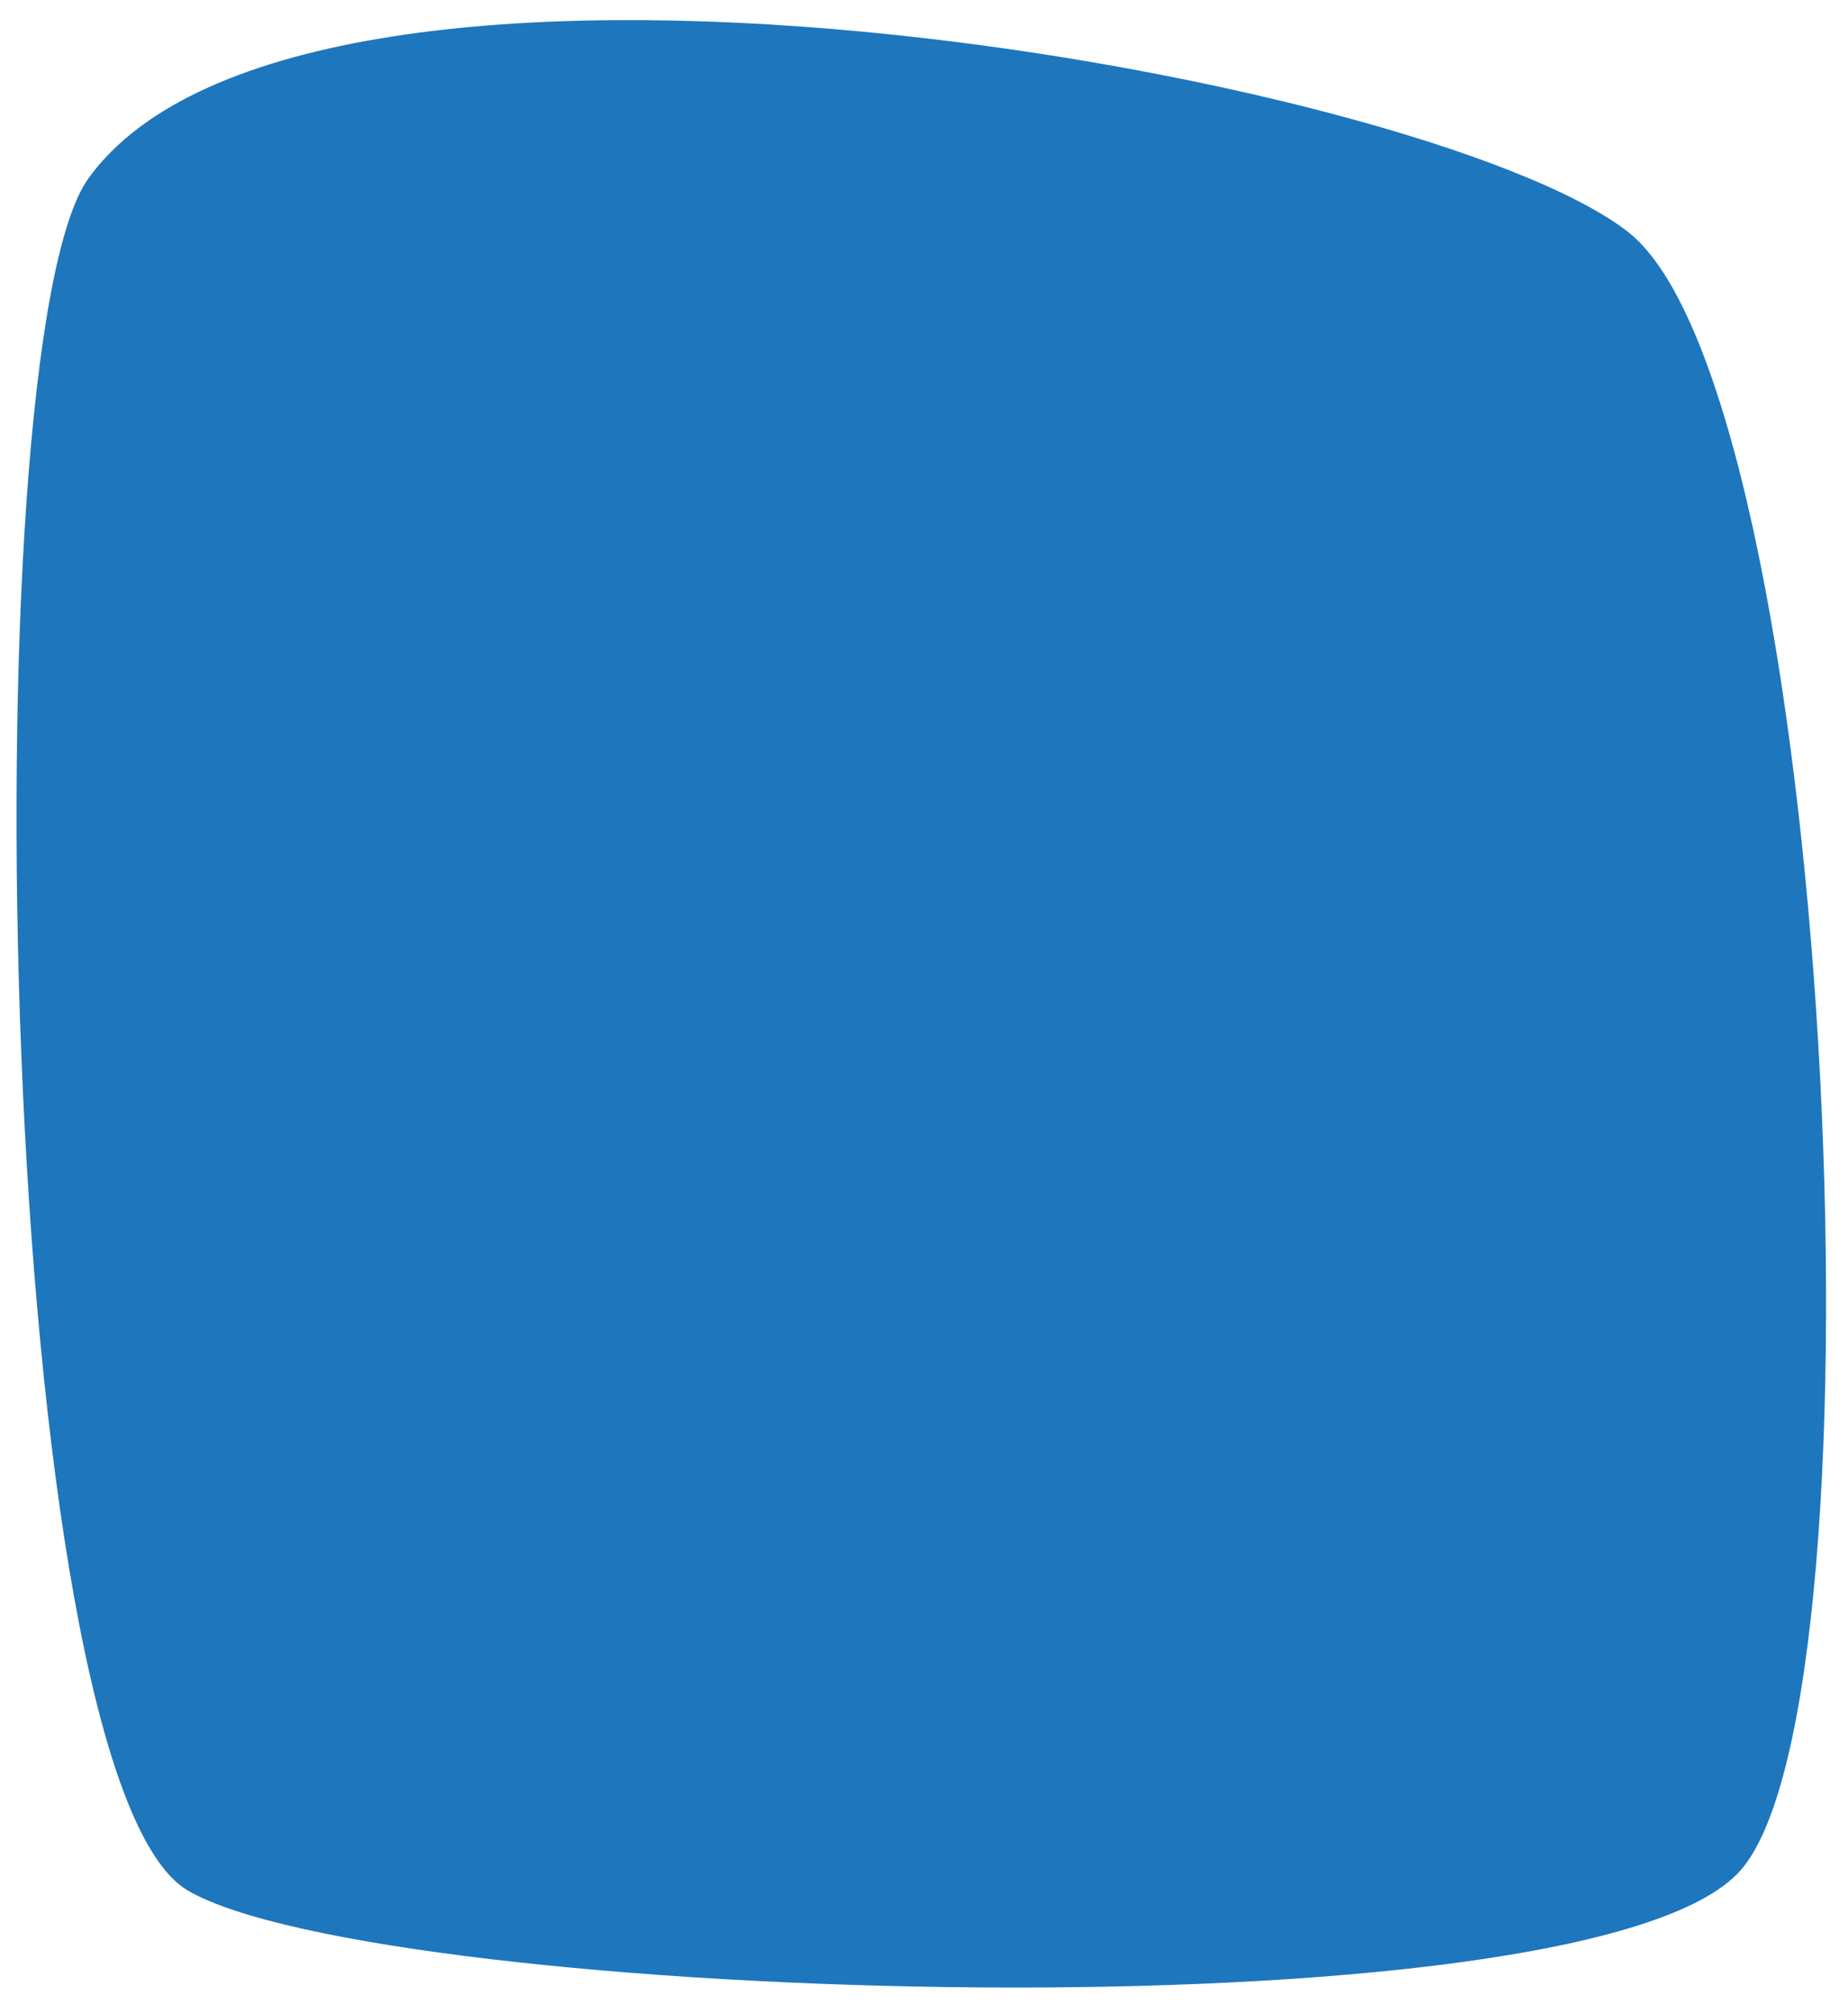
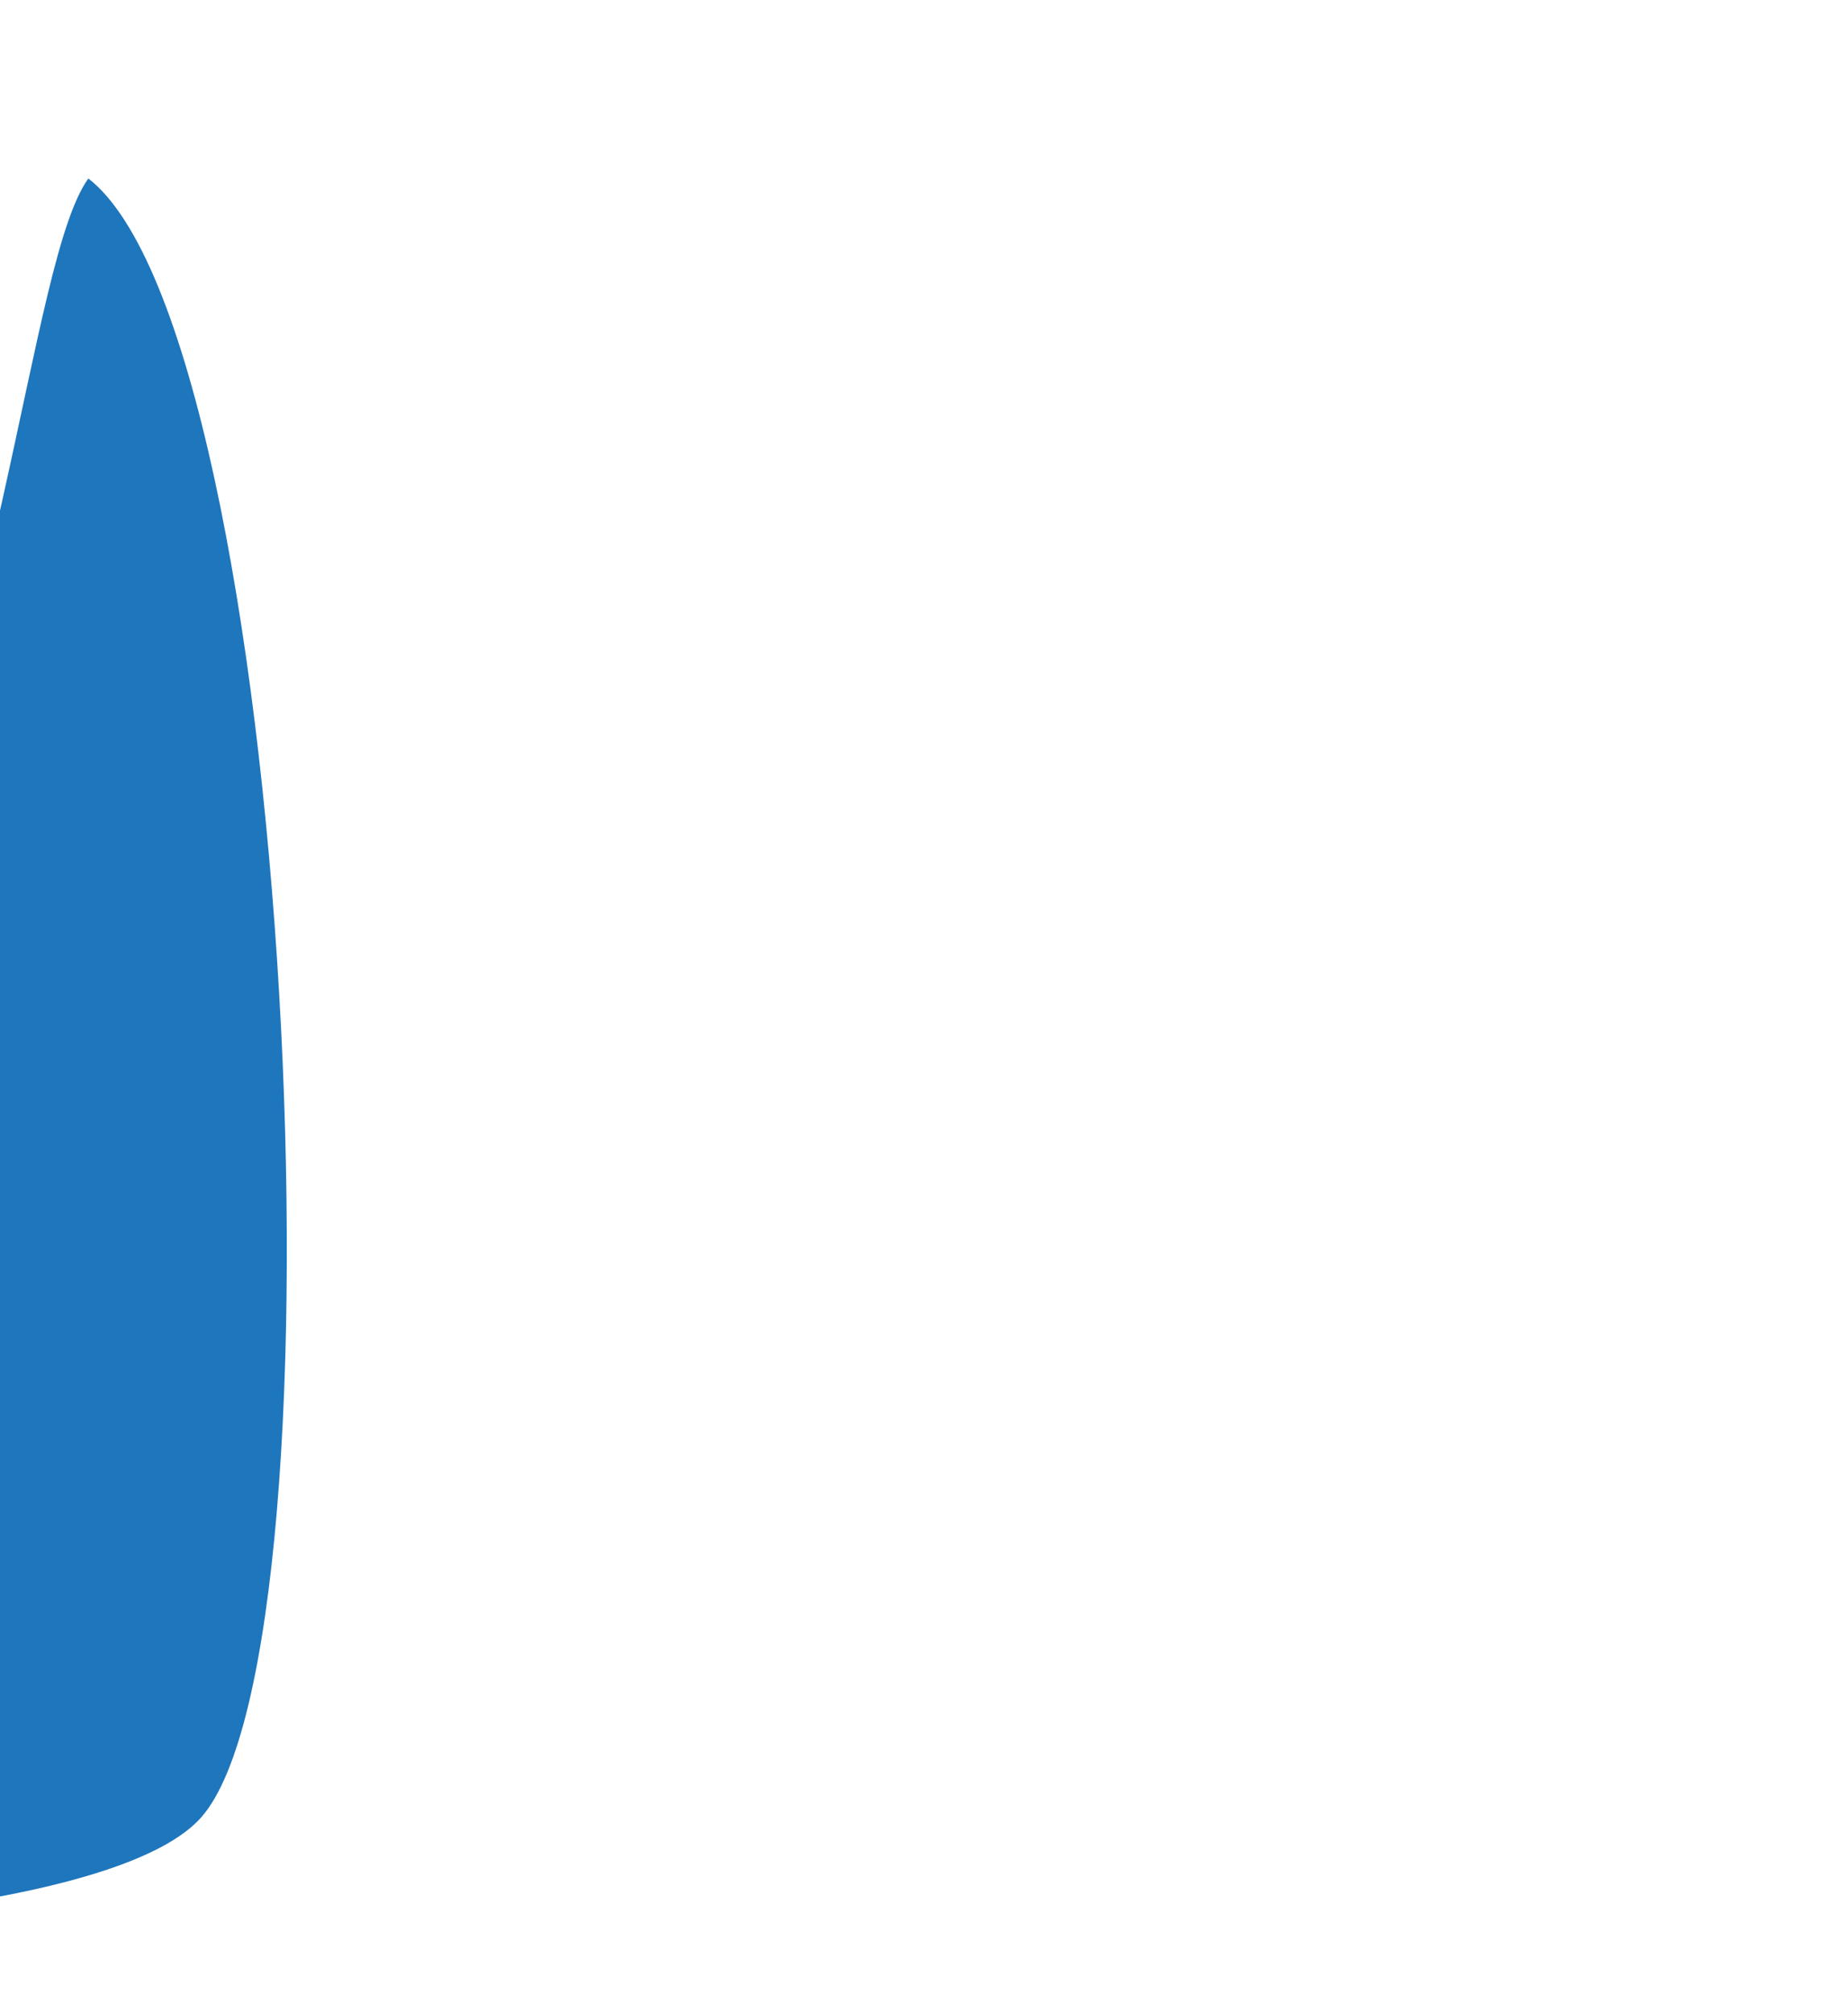
<svg xmlns="http://www.w3.org/2000/svg" id="Layer_1" x="0px" y="0px" viewBox="0 0 414.2 451.2" style="enable-background:new 0 0 414.2 451.2;" xml:space="preserve">
  <style type="text/css">	.st0{fill:#FFFFFF;}	.st1{fill:#492D8C;}	.st2{fill:#1E76BD;}	.st3{fill:#9ADBF9;}	.st4{fill:#632B87;}	.st5{fill:#BA99C8;}	.st6{fill:#ECDDEC;}	.st7{fill:url(#SVGID_1_);}	.st8{fill:#FFD655;}	.st9{fill:url(#SVGID_00000161623748419072456710000003446193092586723230_);}	.st10{fill:url(#SVGID_00000164475396394416685910000007815816294962580899_);}	.st11{fill:url(#SVGID_00000074441541886850711530000015056658766093551759_);}	.st12{fill:url(#SVGID_00000105386946123971601640000005154704324099223981_);}	.st13{fill:url(#SVGID_00000005954757477816204270000003167824062434217344_);}	.st14{fill:url(#SVGID_00000172419601359699166040000008826657917950320299_);}	.st15{fill:url(#SVGID_00000062894364757974353970000000496678205277085066_);}	.st16{fill:url(#SVGID_00000165940951299063205290000012487157959901455774_);}	.st17{fill:url(#SVGID_00000178207093363846432790000009185549235656774031_);}	.st18{fill:url(#SVGID_00000063621920870079858020000000333357875885741736_);}	.st19{fill:url(#SVGID_00000080914034972649088150000014651967988187216553_);}	.st20{fill:url(#SVGID_00000052797928064630889670000003410667068119470238_);}	.st21{fill:url(#SVGID_00000090270601375179172470000006605274216399896224_);}	.st22{fill:url(#SVGID_00000091008200917821602620000008752021134209710257_);}	.st23{fill:url(#SVGID_00000171712392801601612880000012787724351010352556_);}	.st24{fill:url(#SVGID_00000098182985372209832730000003787588034632239032_);}	.st25{fill:url(#SVGID_00000029010608842992601840000008178836659087690161_);}	.st26{fill:url(#SVGID_00000080924249636189162240000005956245894719534521_);}	.st27{fill:url(#SVGID_00000003103544452613829790000018005728193264985736_);}	.st28{fill:url(#SVGID_00000008847570900127424340000010299959340930649268_);}	.st29{fill:url(#SVGID_00000098913077884405519160000006315196922818094744_);}	.st30{fill:url(#SVGID_00000146469293779398454650000008766845159745569201_);}	.st31{fill:url(#SVGID_00000058560711037594152000000010899531981339885454_);}	.st32{fill:url(#SVGID_00000020390539809109436990000001705266801681574297_);}	.st33{fill:url(#SVGID_00000070089813214828889580000018239738979803621821_);}	.st34{fill:url(#SVGID_00000156547831518550639850000015032776606520440997_);}	.st35{fill:url(#SVGID_00000118371178950827758730000016620880115582634116_);}	.st36{fill:url(#SVGID_00000121985727415816609020000001886110560291821478_);}	.st37{fill:#141310;}	.st38{fill:#BEB632;}	.st39{fill:#FFFCD9;}	.st40{fill:#F58220;}	.st41{fill:#FCAF17;}</style>
-   <path class="st2" d="M19.8,40c48.9-67.9,298.9-23.8,345,11.9c46.1,35.7,59.5,328.6,25.3,367.3c-34.2,38.7-304.8,29.7-348,4.5 C-1,398.4-6.9,77.2,19.8,40z" />
+   <path class="st2" d="M19.8,40c46.1,35.7,59.5,328.6,25.3,367.3c-34.2,38.7-304.8,29.7-348,4.5 C-1,398.4-6.9,77.2,19.8,40z" />
</svg>